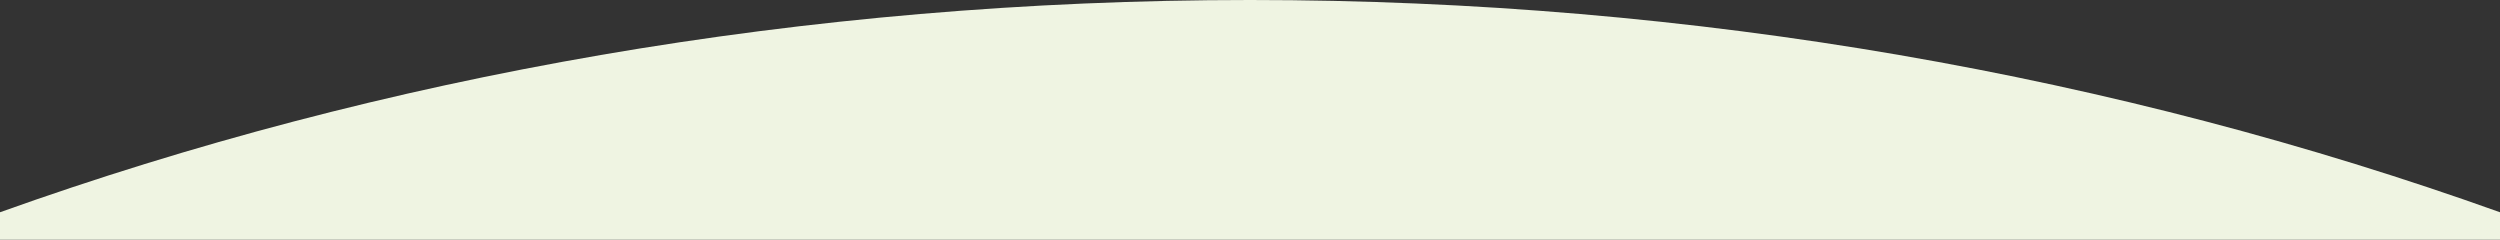
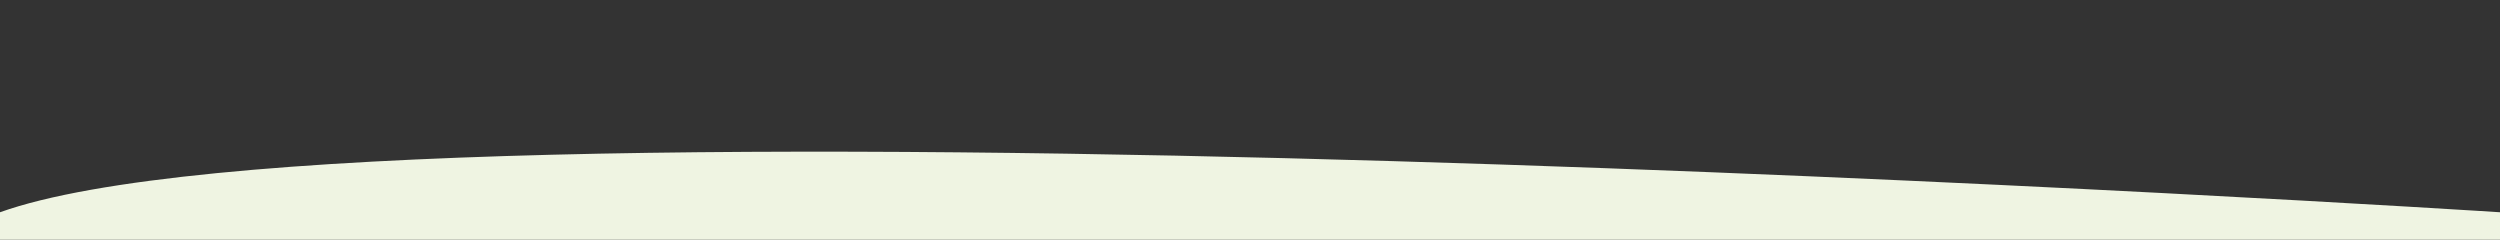
<svg xmlns="http://www.w3.org/2000/svg" id="_レイヤー_1" data-name="レイヤー 1" viewBox="0 0 1911 183.27">
  <rect x="0" y="0" width="1911" height="183.27" fill="#333333" stroke="none" />
  <defs>
    <style>
      .cls-1 {
        fill: #eff4e2;
      }
    </style>
  </defs>
-   <path class="cls-1" d="M1911,162.25C1619.69,58.04,1296.19,0,955.5,0S291.31,58.04,0,162.25v21.01h1911v-21.01Z" />
+   <path class="cls-1" d="M1911,162.25S291.31,58.04,0,162.25v21.01h1911v-21.01Z" />
</svg>